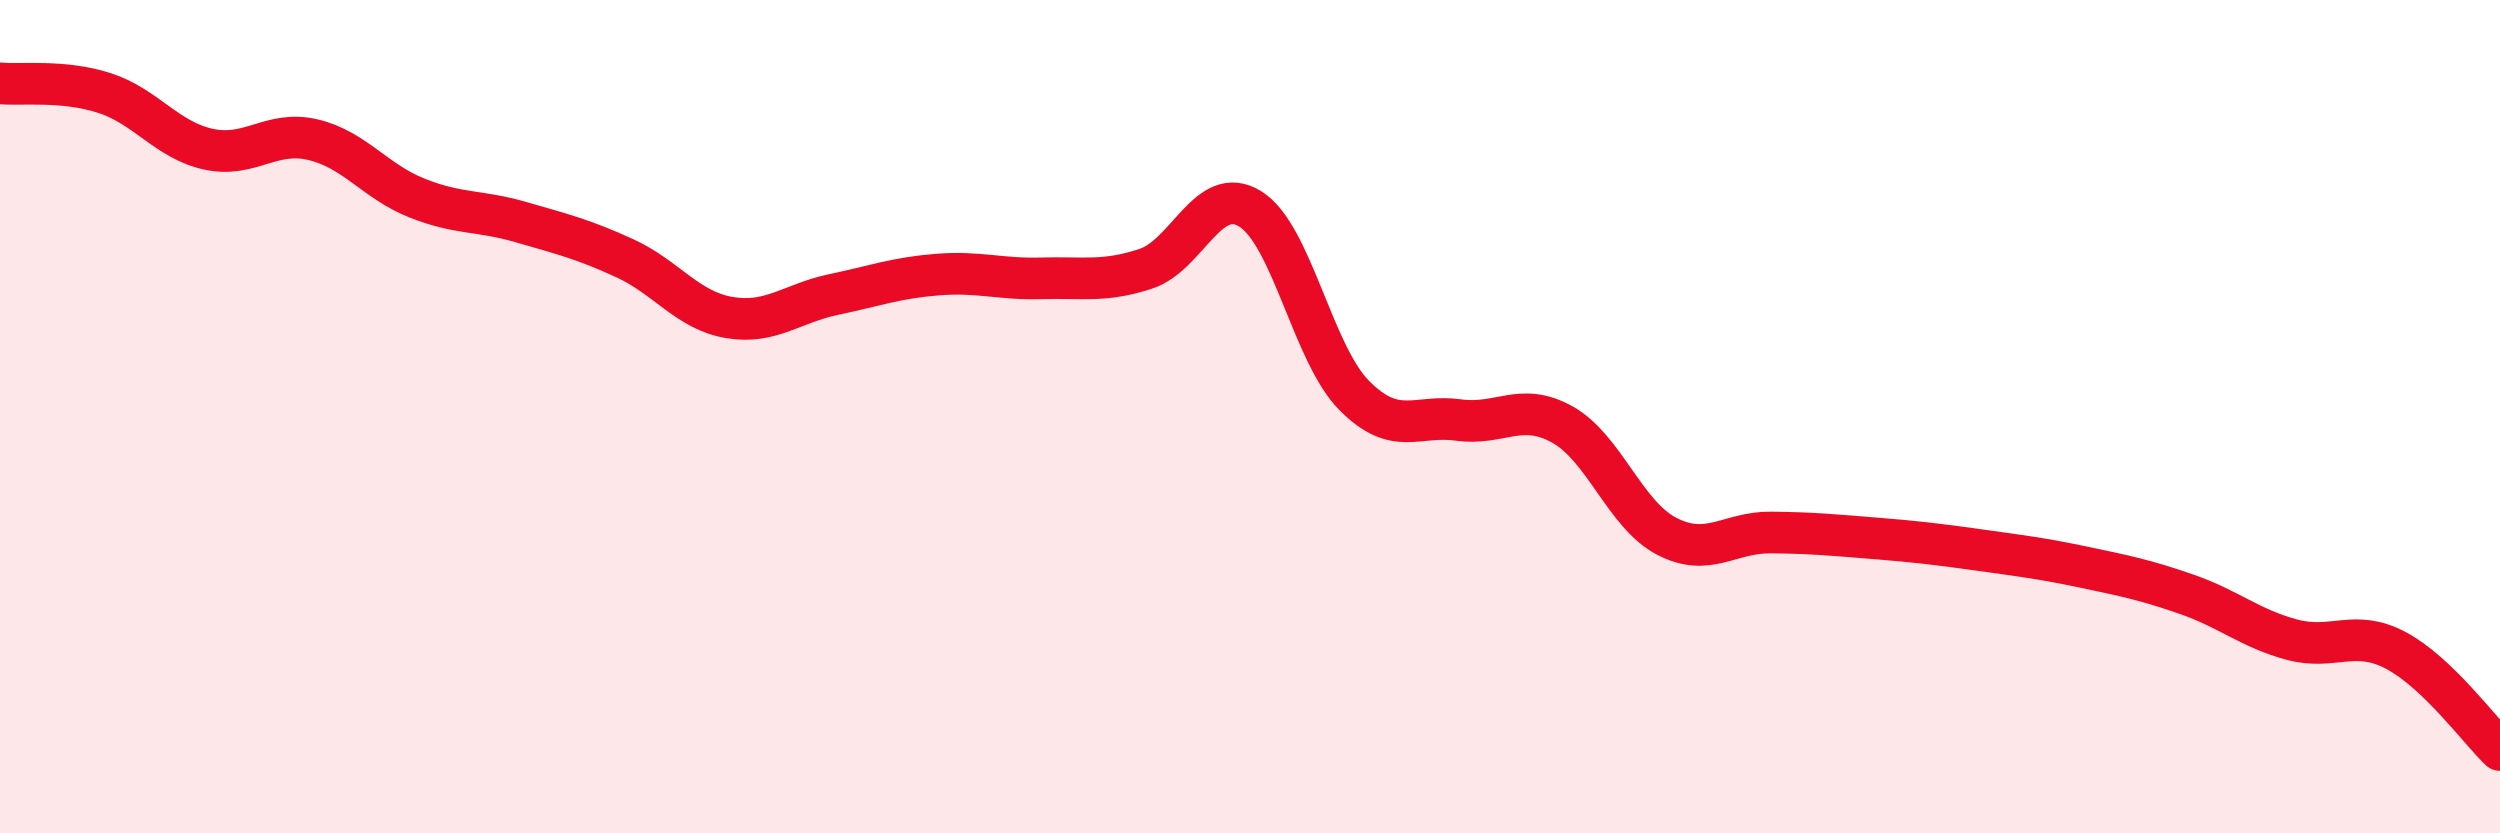
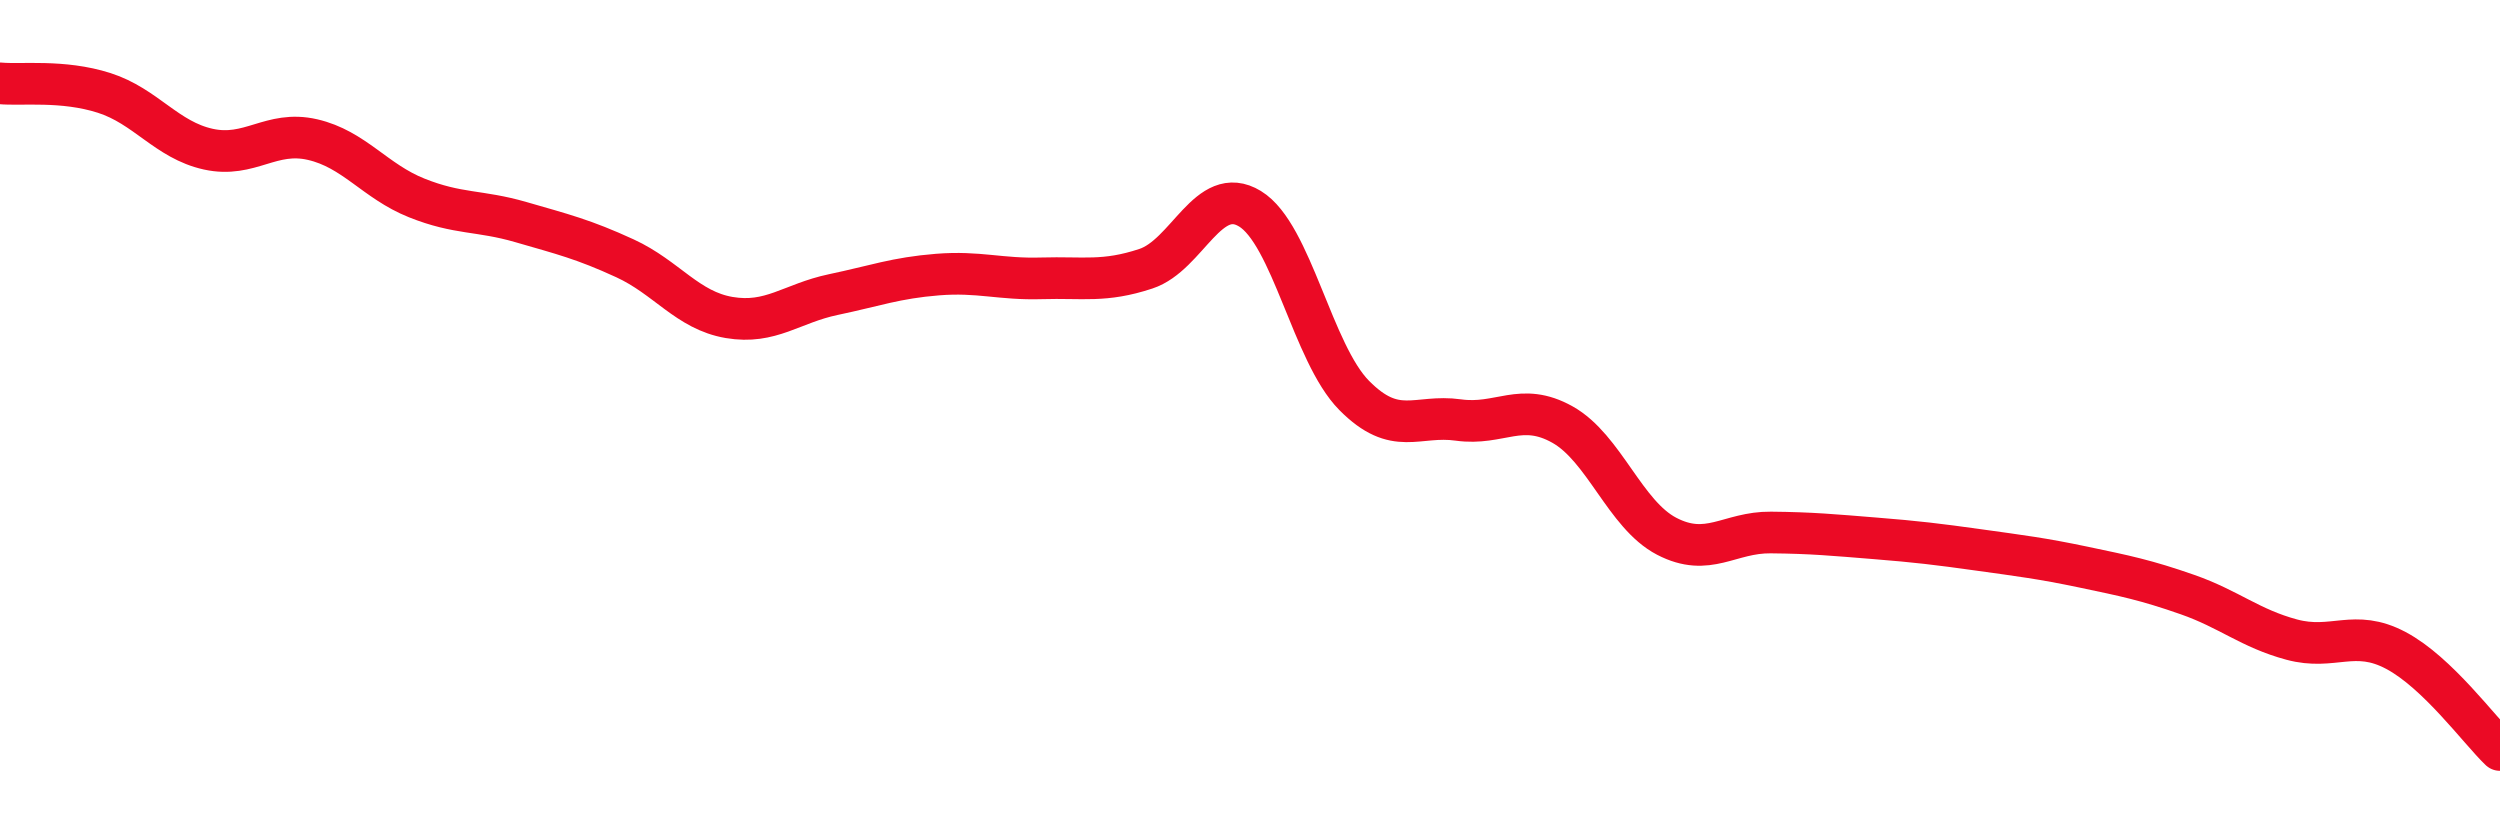
<svg xmlns="http://www.w3.org/2000/svg" width="60" height="20" viewBox="0 0 60 20">
-   <path d="M 0,2 C 0.5,2.05 1.5,1.91 2.5,2.23 C 3.5,2.55 4,3.36 5,3.58 C 6,3.8 6.5,3.12 7.5,3.35 C 8.5,3.58 9,4.35 10,4.75 C 11,5.15 11.5,5.04 12.5,5.33 C 13.5,5.62 14,5.74 15,6.2 C 16,6.66 16.5,7.45 17.5,7.62 C 18.5,7.79 19,7.28 20,7.07 C 21,6.86 21.5,6.67 22.5,6.59 C 23.5,6.51 24,6.71 25,6.68 C 26,6.65 26.5,6.78 27.5,6.45 C 28.5,6.12 29,4.4 30,5.01 C 31,5.62 31.5,8.48 32.5,9.49 C 33.5,10.5 34,9.94 35,10.08 C 36,10.22 36.5,9.63 37.5,10.19 C 38.5,10.75 39,12.35 40,12.87 C 41,13.39 41.5,12.77 42.5,12.78 C 43.5,12.79 44,12.84 45,12.92 C 46,13 46.5,13.06 47.5,13.2 C 48.5,13.34 49,13.4 50,13.61 C 51,13.82 51.5,13.92 52.5,14.27 C 53.5,14.62 54,15.08 55,15.35 C 56,15.62 56.5,15.08 57.5,15.61 C 58.5,16.14 59.5,17.52 60,18L60 20L0 20Z" fill="#EB0A25" opacity="0.1" stroke-linecap="round" stroke-linejoin="round" />
  <path d="M 0,2 C 0.5,2.05 1.5,1.91 2.5,2.23 C 3.5,2.55 4,3.36 5,3.58 C 6,3.8 6.5,3.12 7.5,3.35 C 8.5,3.58 9,4.35 10,4.75 C 11,5.15 11.5,5.04 12.5,5.33 C 13.5,5.62 14,5.74 15,6.2 C 16,6.66 16.5,7.45 17.5,7.62 C 18.5,7.79 19,7.28 20,7.07 C 21,6.86 21.5,6.67 22.5,6.59 C 23.5,6.51 24,6.71 25,6.68 C 26,6.65 26.5,6.78 27.5,6.45 C 28.5,6.12 29,4.4 30,5.01 C 31,5.62 31.5,8.48 32.5,9.49 C 33.5,10.5 34,9.94 35,10.08 C 36,10.22 36.5,9.63 37.5,10.19 C 38.5,10.75 39,12.35 40,12.87 C 41,13.39 41.5,12.77 42.5,12.78 C 43.5,12.79 44,12.84 45,12.92 C 46,13 46.5,13.06 47.5,13.2 C 48.5,13.34 49,13.4 50,13.61 C 51,13.82 51.5,13.92 52.5,14.27 C 53.5,14.62 54,15.08 55,15.35 C 56,15.62 56.5,15.08 57.5,15.61 C 58.5,16.14 59.5,17.52 60,18" stroke="#EB0A25" stroke-width="1" fill="none" stroke-linecap="round" stroke-linejoin="round" />
</svg>